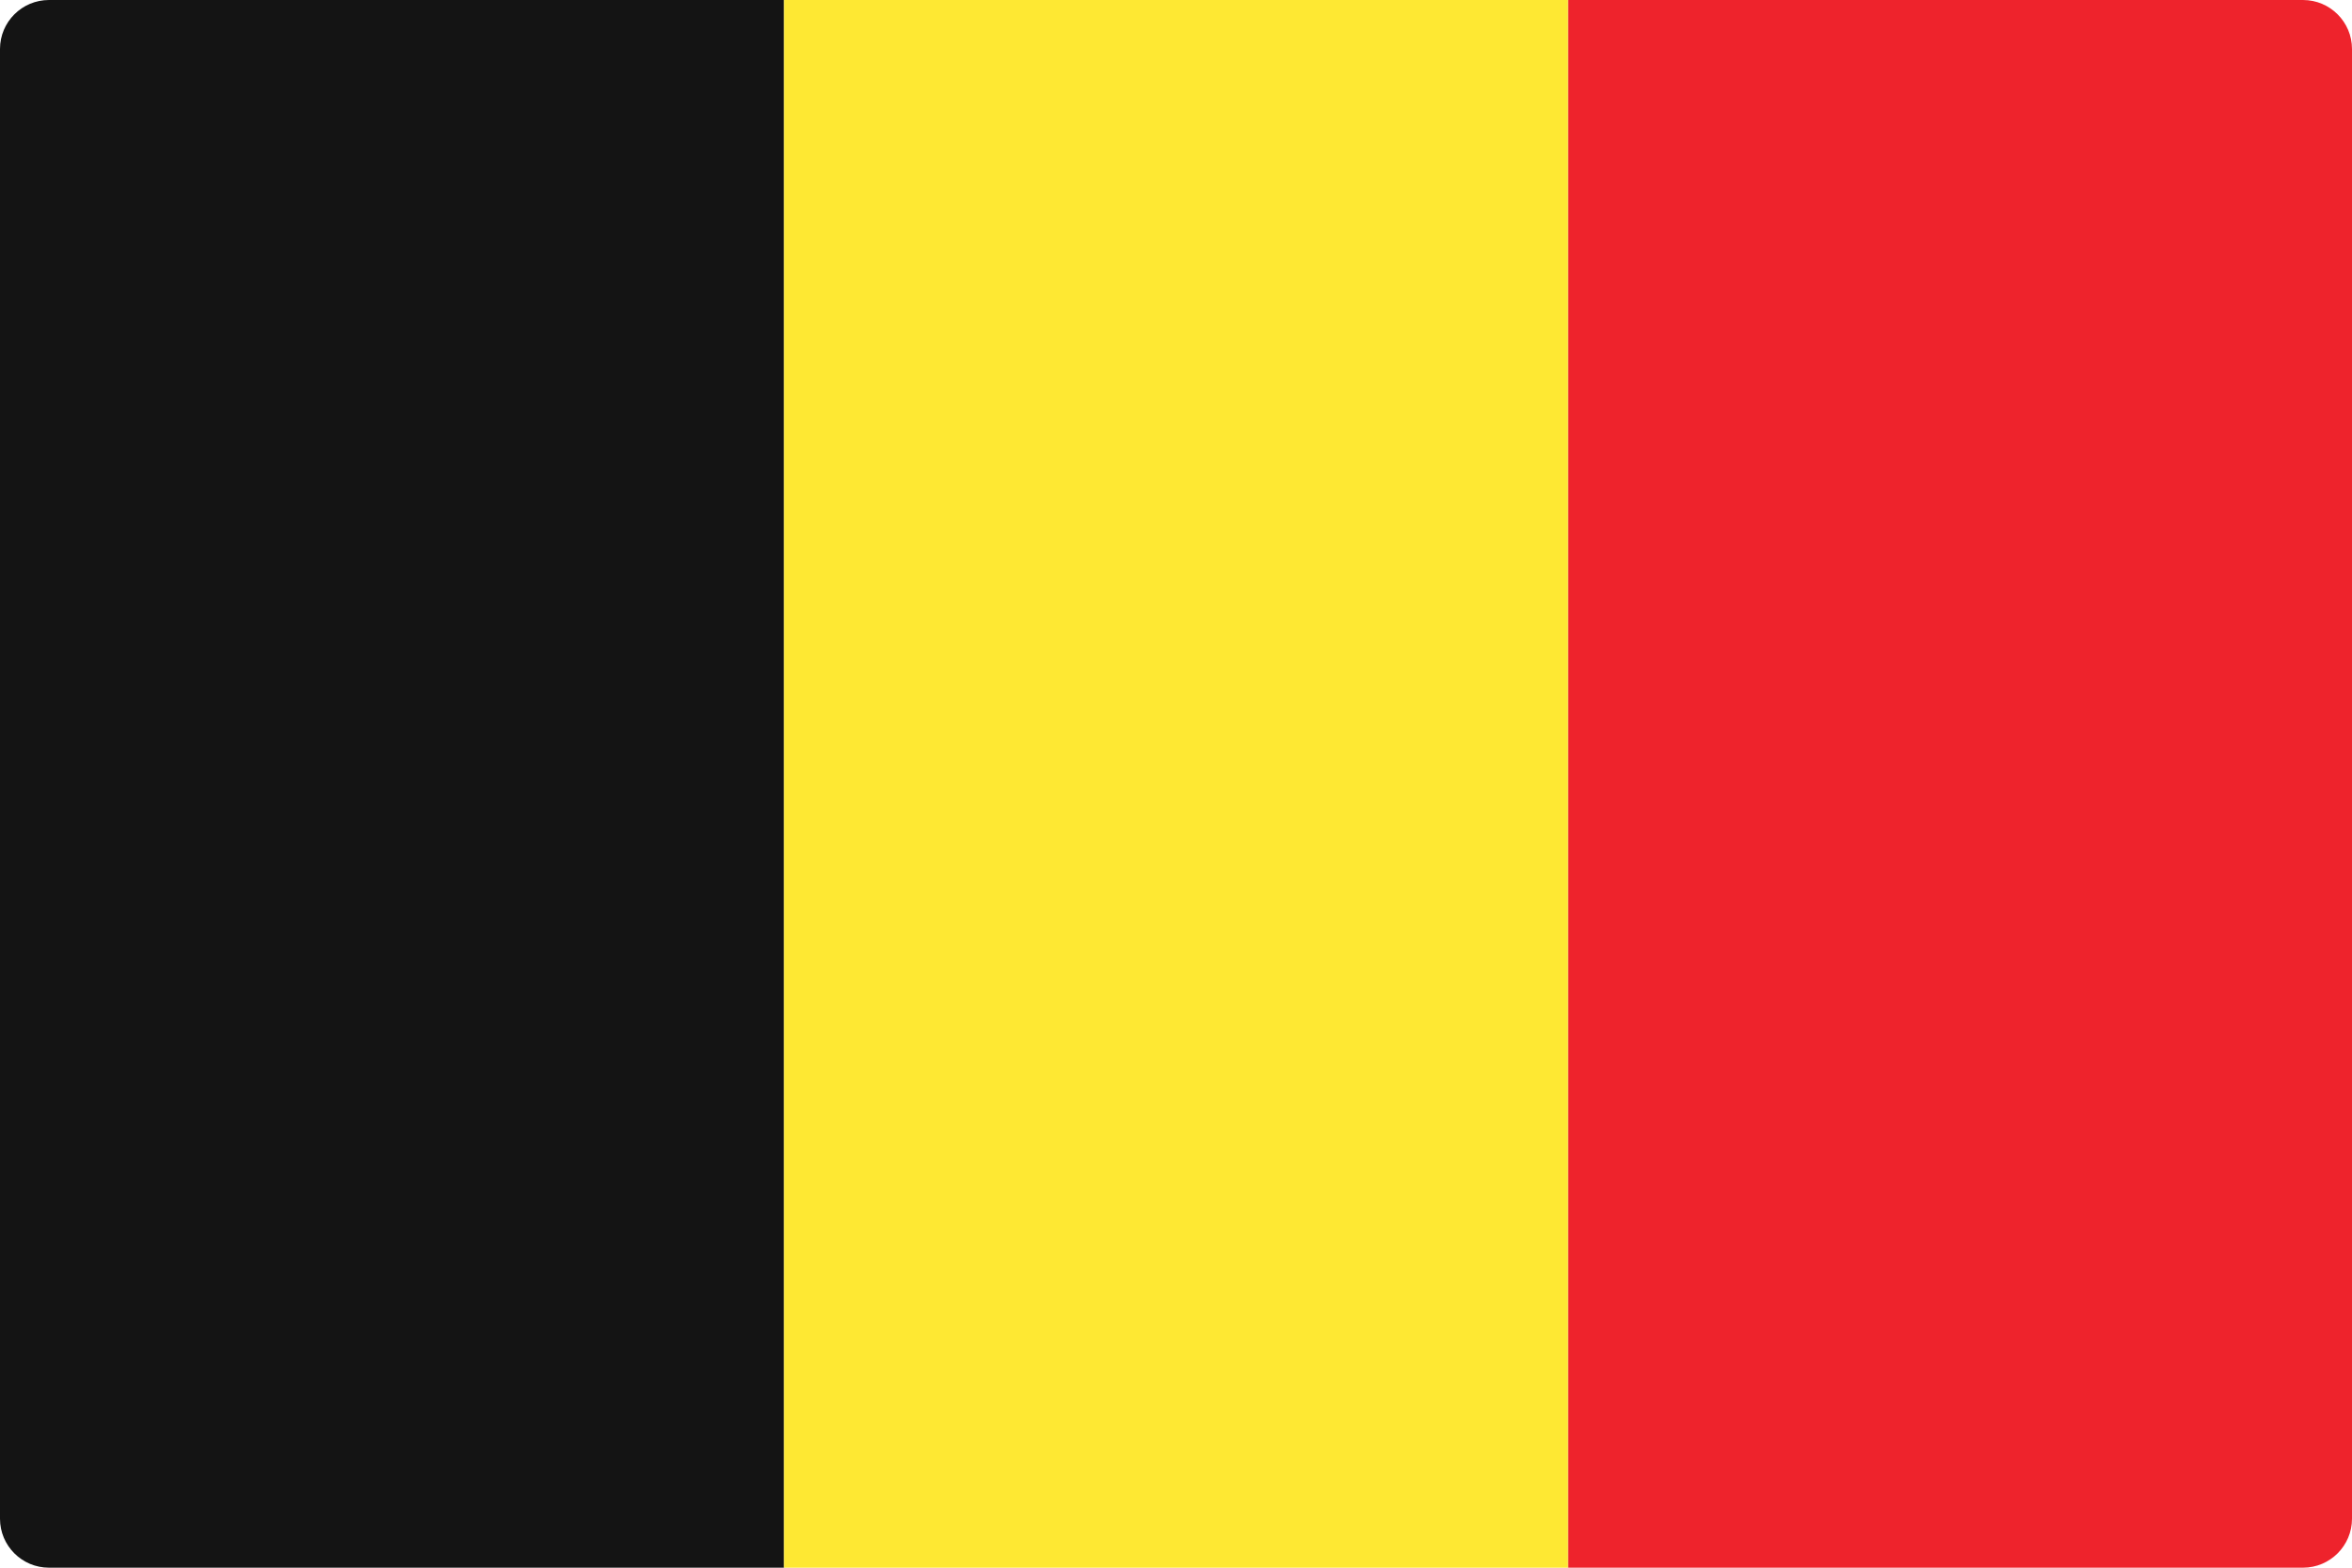
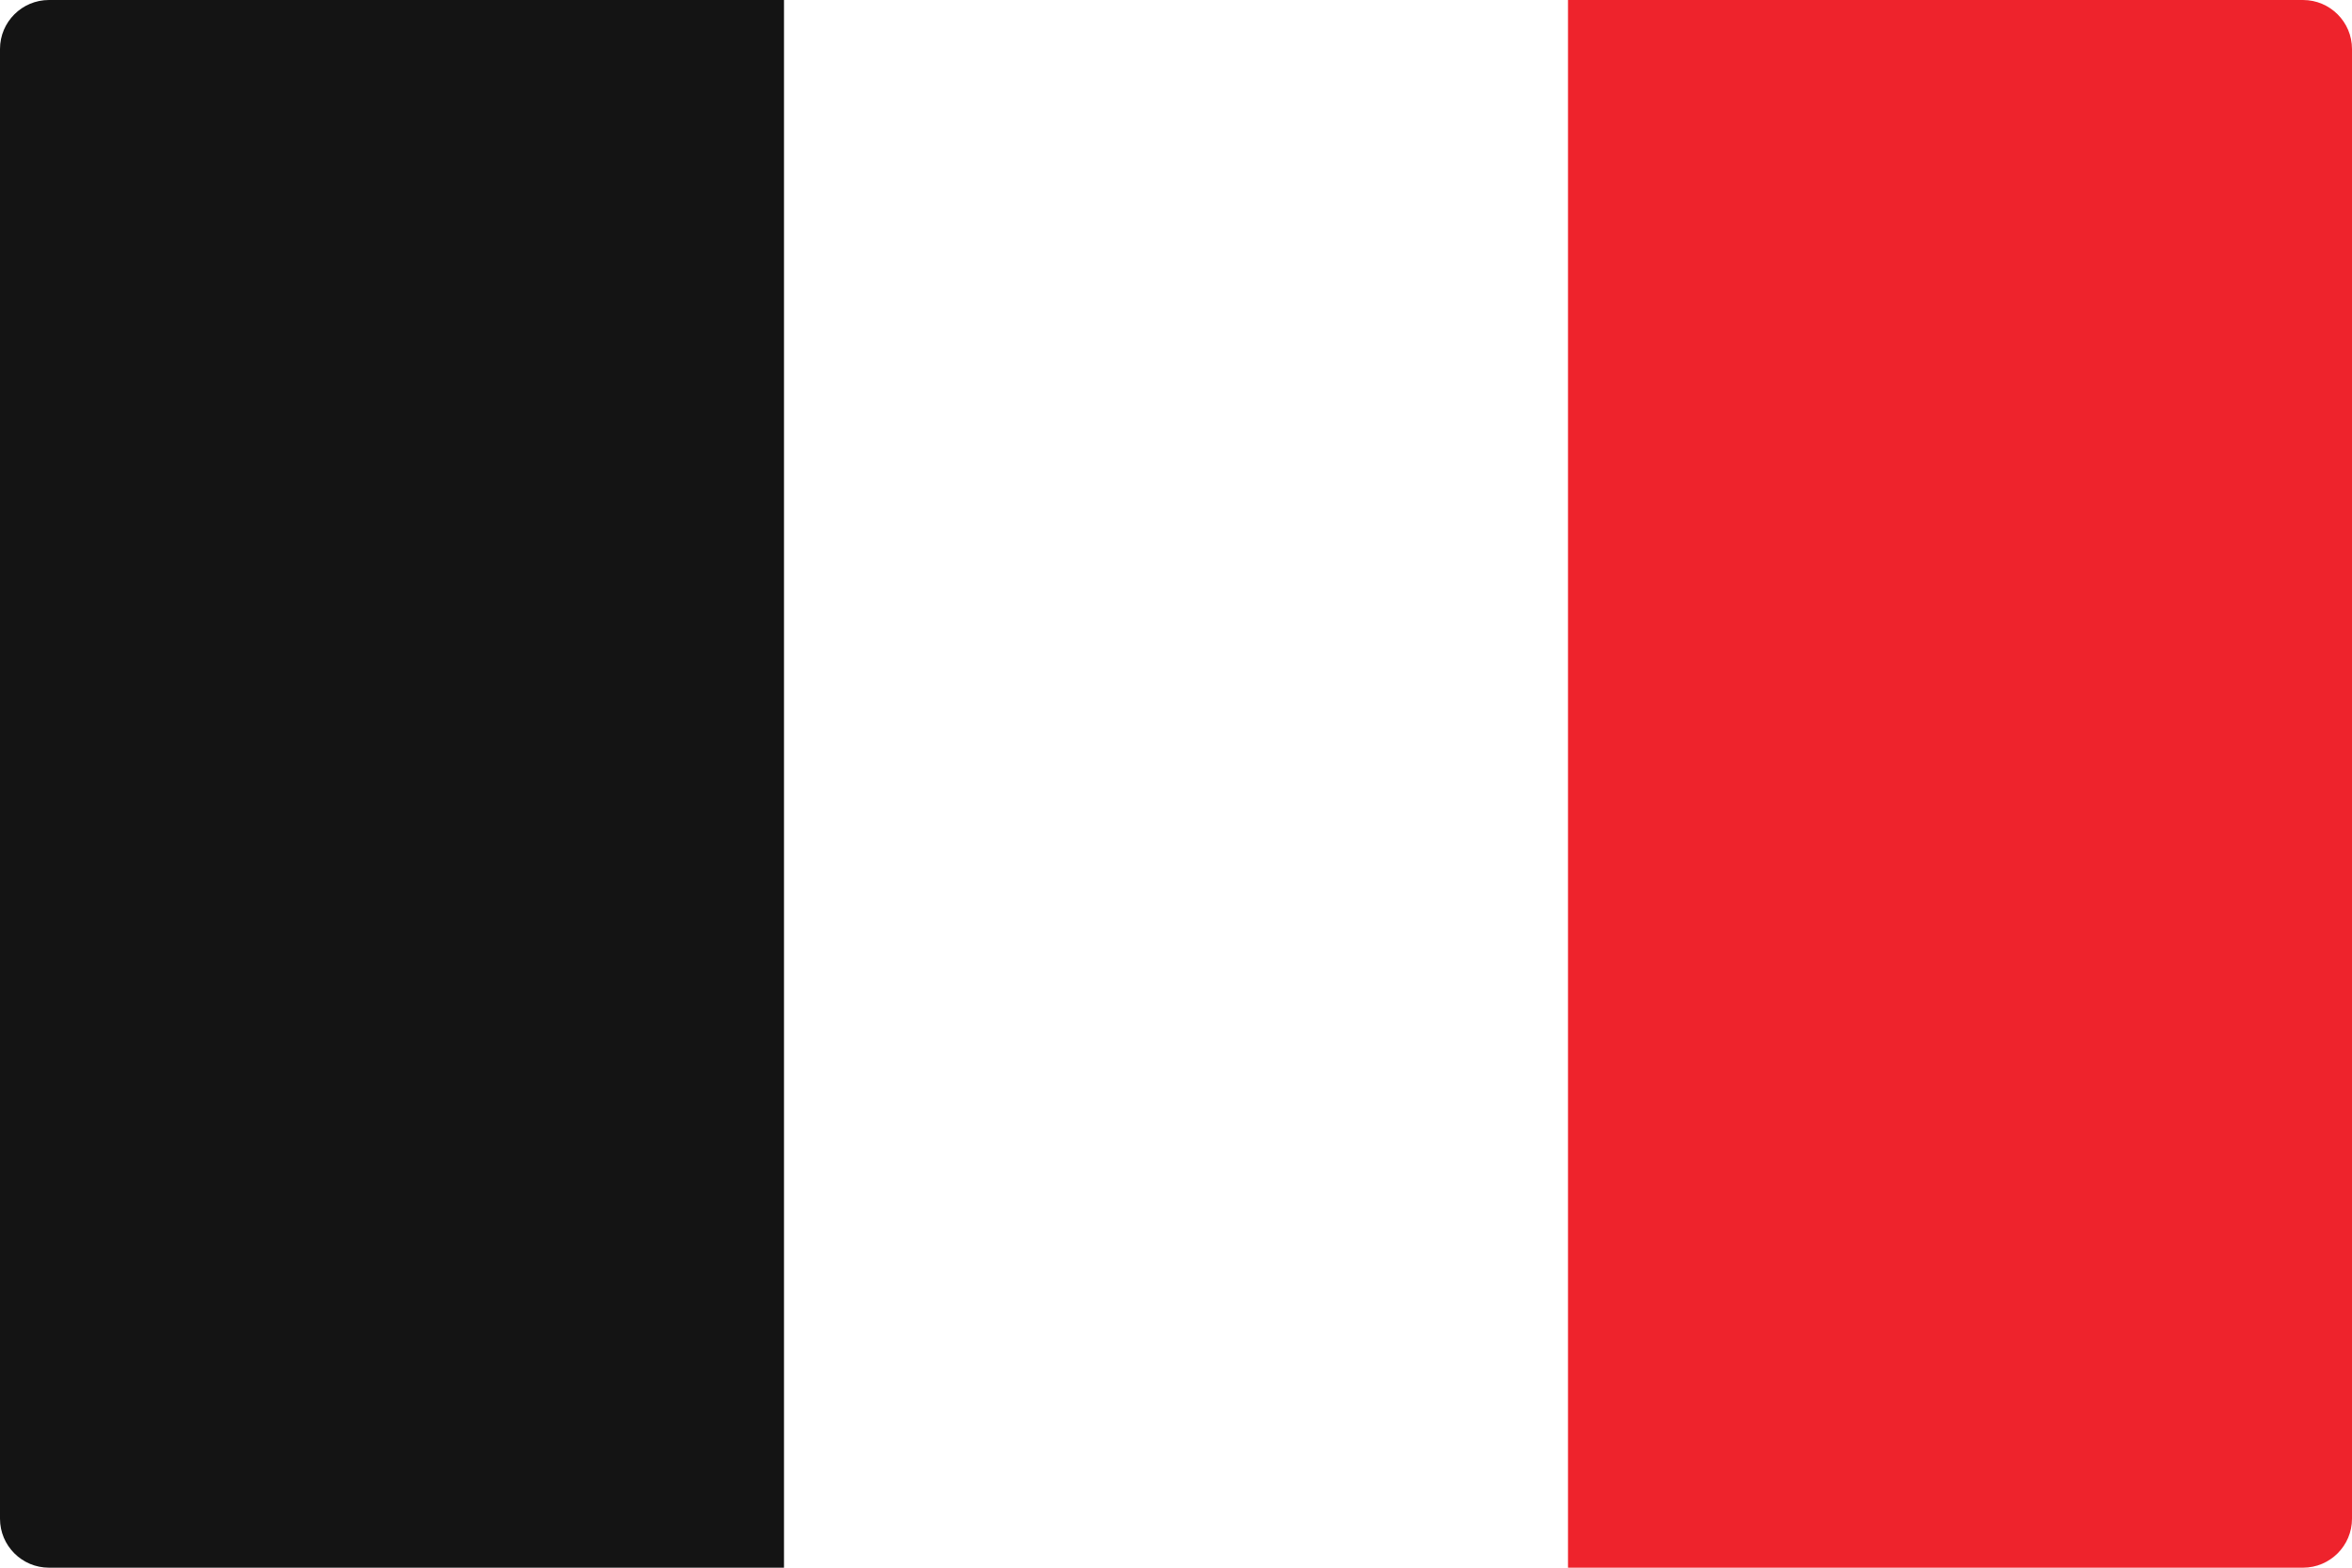
<svg xmlns="http://www.w3.org/2000/svg" width="24" height="16" viewBox="0 0 24 16" fill="none">
  <path d="M8 -3.49691e-07L8 16L0.5 16C0.224 16 -9.78513e-09 15.776 -2.18557e-08 15.5L-6.77527e-07 0.5C-6.89597e-07 0.224 0.224 -9.78513e-09 0.5 -2.18557e-08L8 -3.49691e-07Z" fill="#141414" />
-   <path d="M24 15.5C24 15.776 23.776 16 23.5 16L16 16L16 0L23.5 -3.27835e-07C23.776 -3.39906e-07 24 0.224 24 0.5L24 15.5Z" fill="#EE232C" />
-   <rect x="8" y="16" width="16" height="8" transform="rotate(-90 8 16)" fill="#FEE833" />
+   <path d="M24 15.5C24 15.776 23.776 16 23.5 16L16 16L16 0L23.5 -3.27835e-07C23.776 -3.39906e-07 24 0.224 24 0.5L24 15.5" fill="#EE232C" />
</svg>